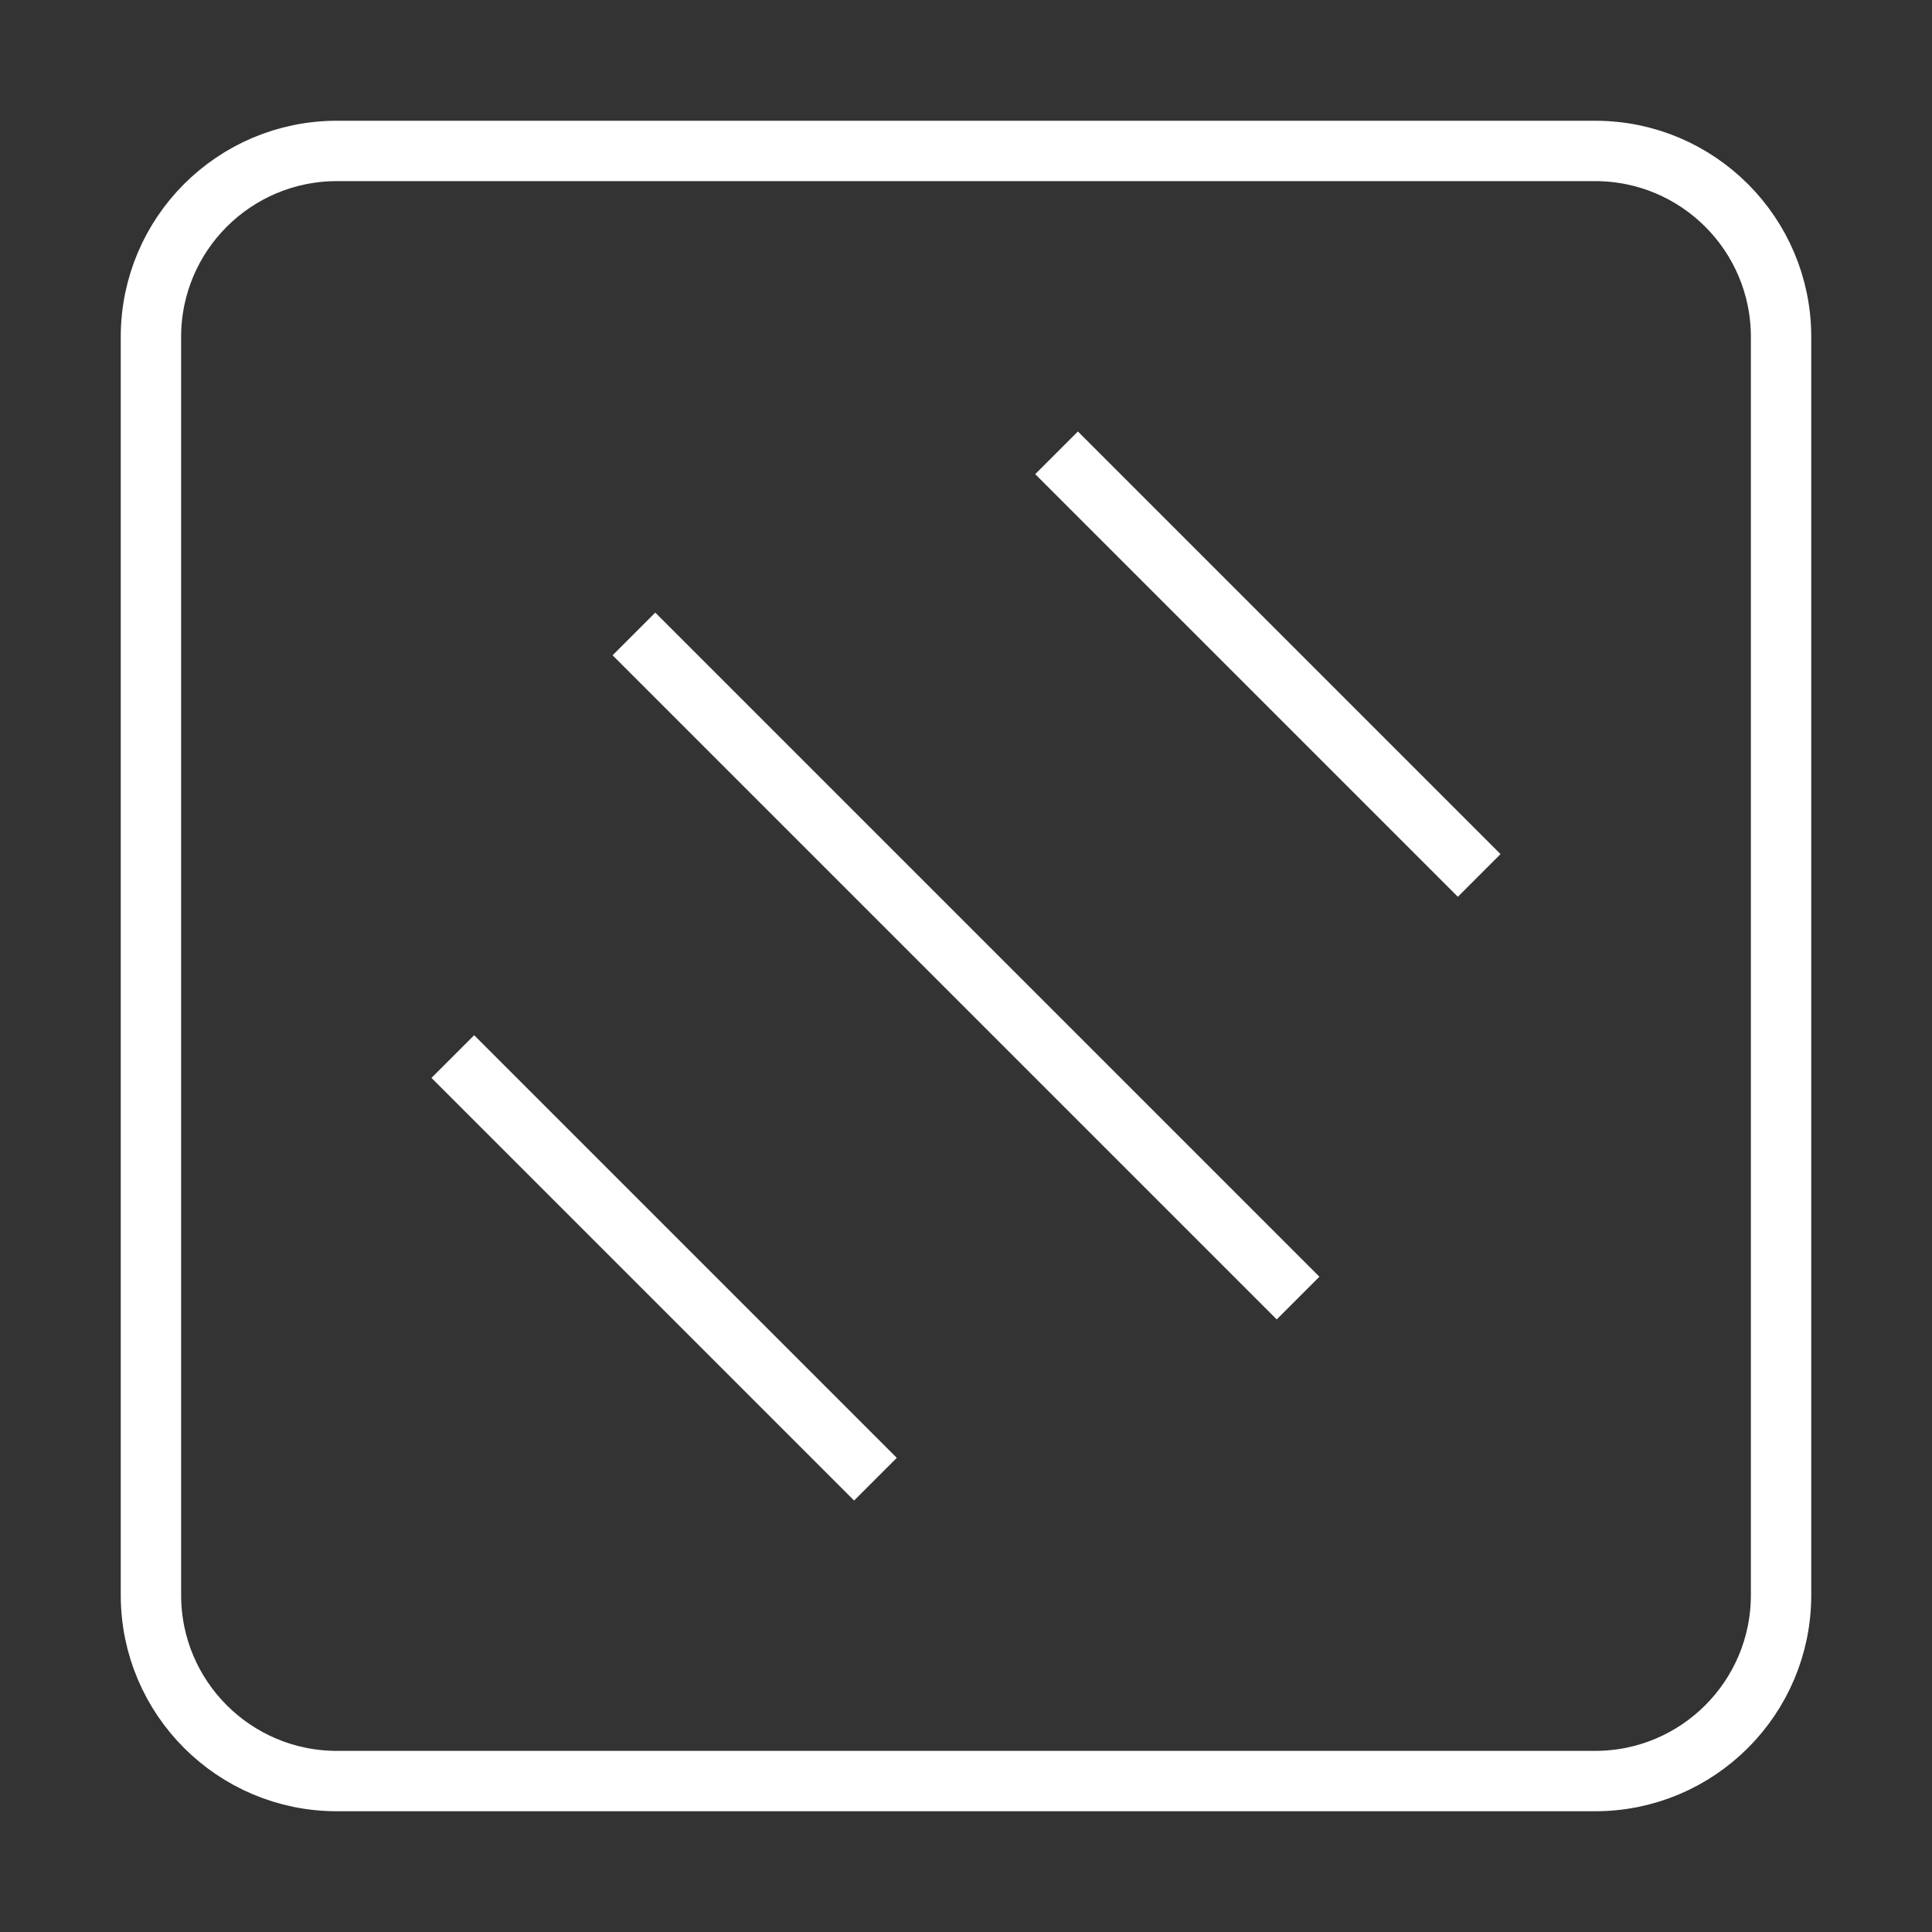
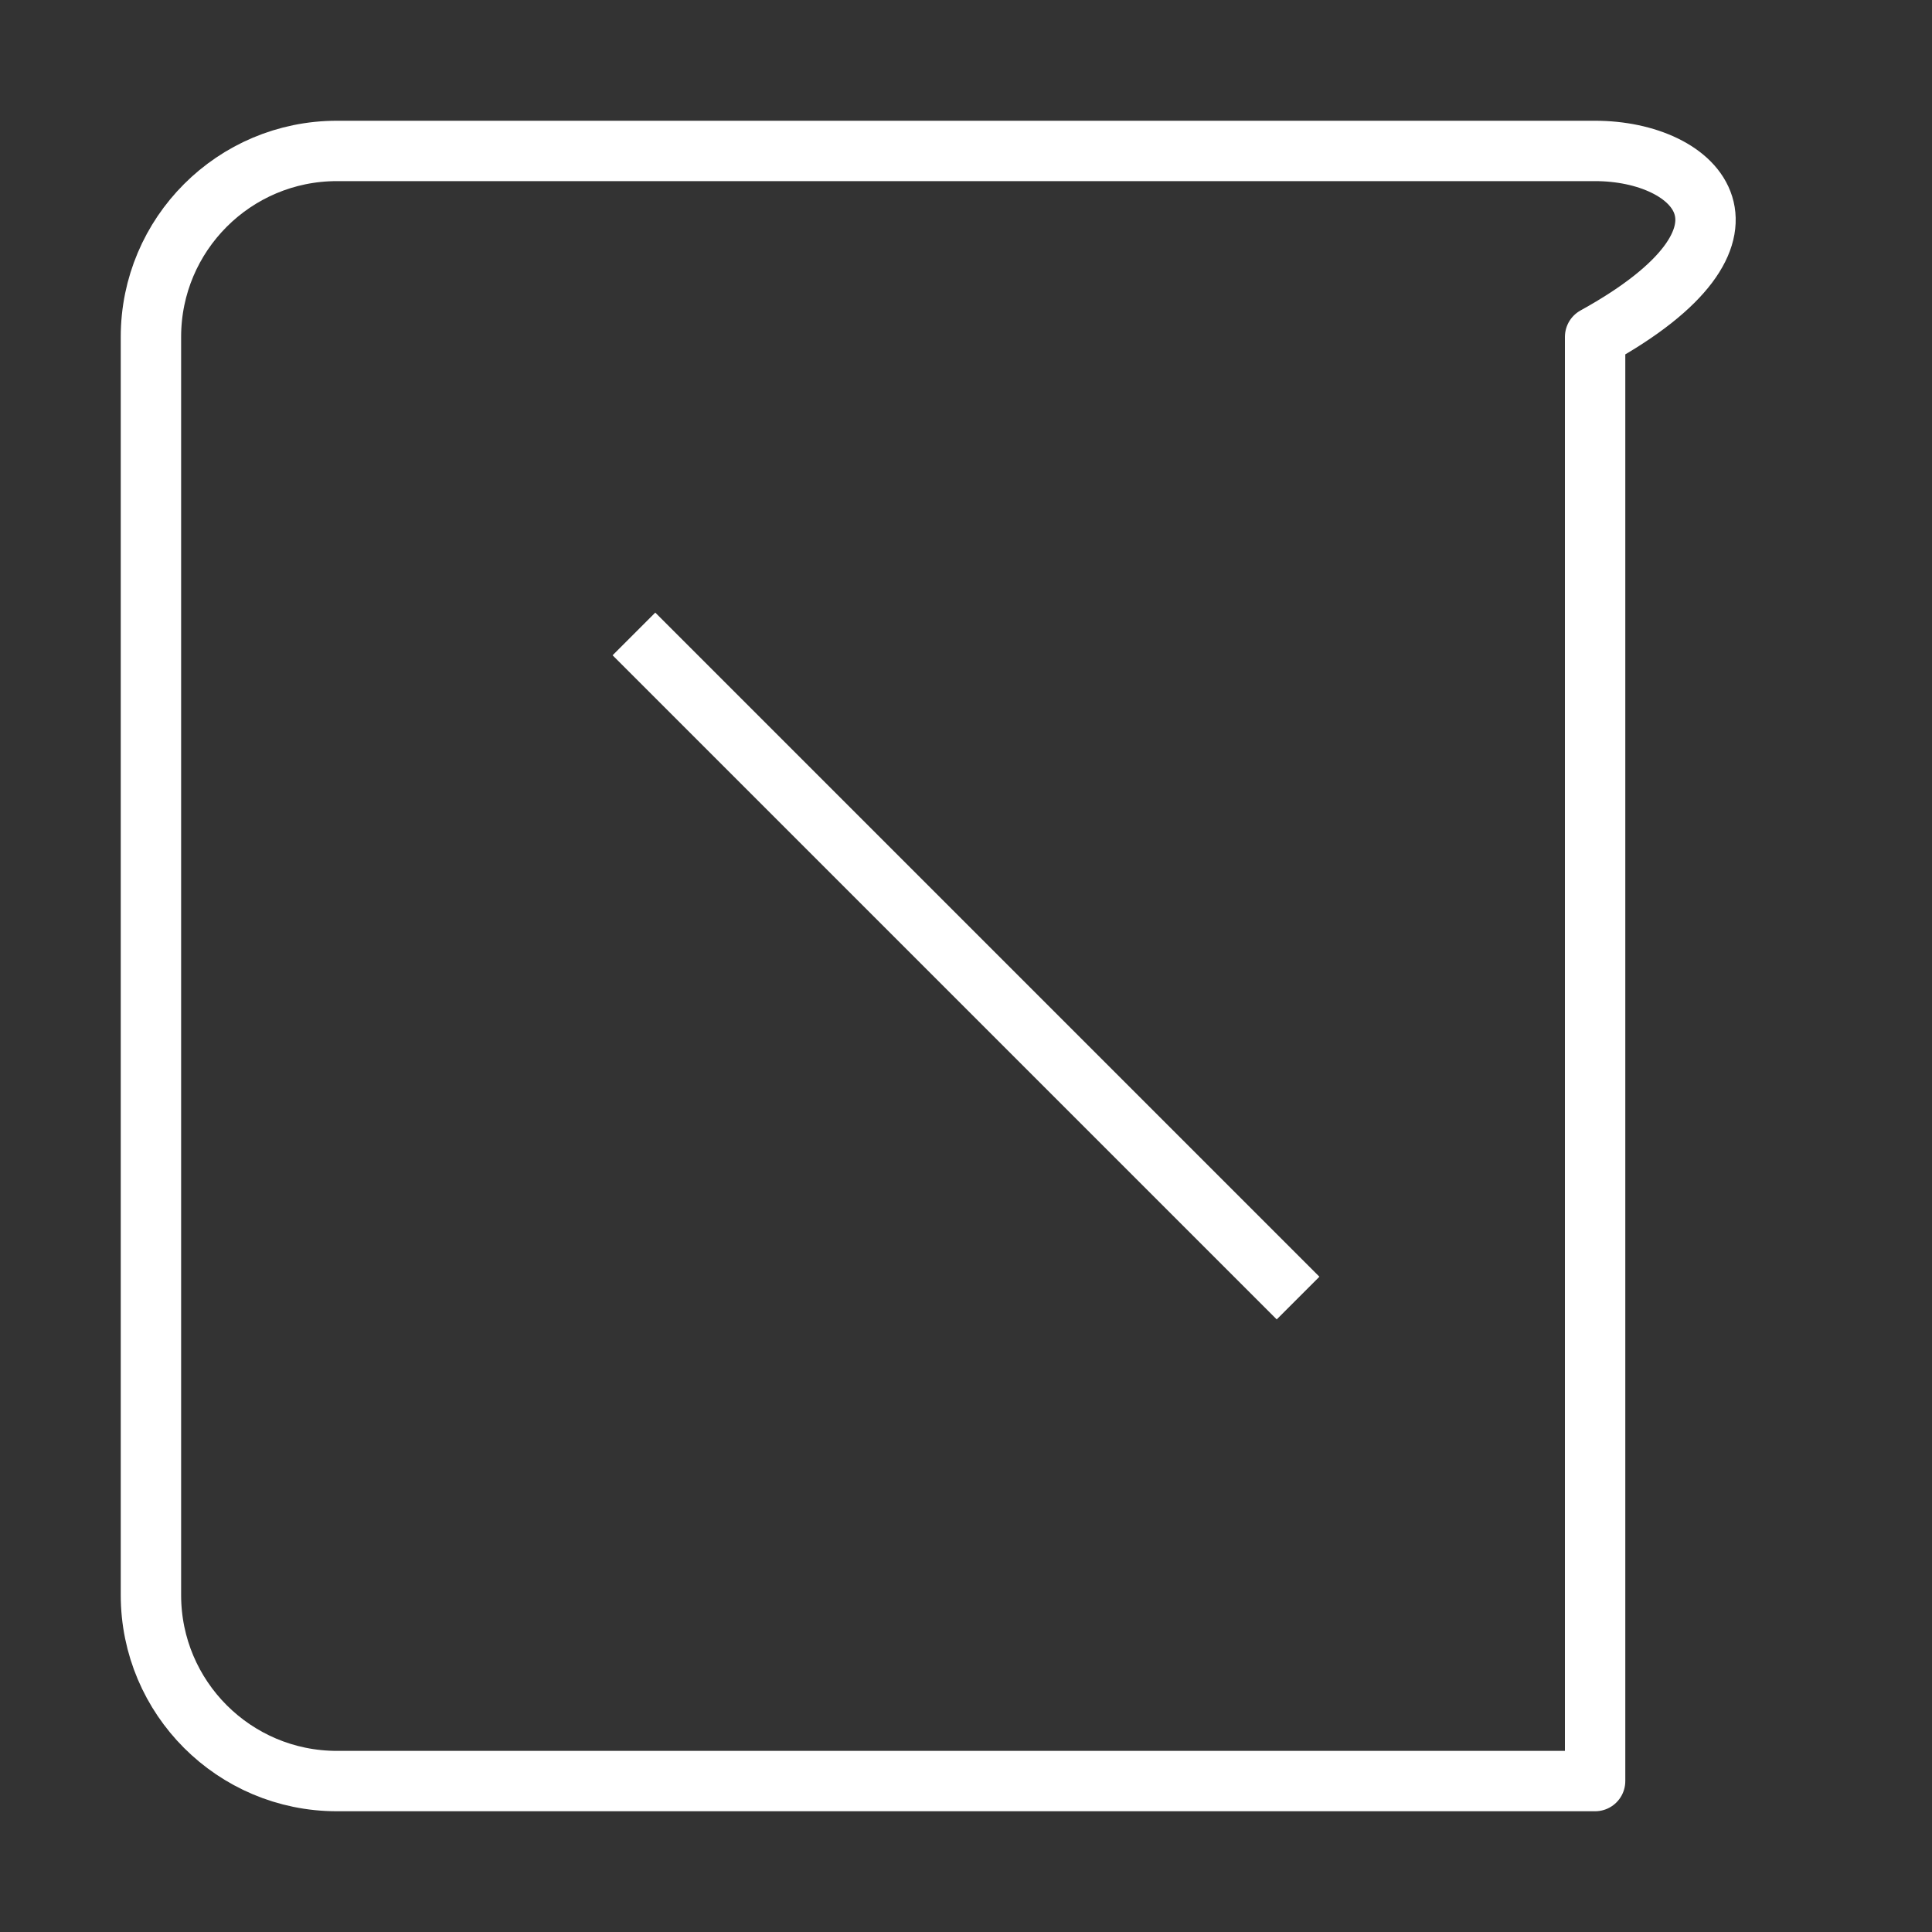
<svg xmlns="http://www.w3.org/2000/svg" width="32" height="32" viewBox="0 0 32 32" fill="none">
  <rect x="0" y="0" width="32" height="32" fill="#333333" stroke="none" />
-   <path d="M26.42 2.5H5.58C3.879 2.5 2.5 3.879 2.5 5.58V26.42C2.5 28.121 3.879 29.5 5.58 29.5H26.42C28.121 29.5 29.5 28.121 29.5 26.42V5.58C29.5 3.879 28.121 2.5 26.42 2.5Z" stroke="white" stroke-linejoin="round" />
-   <path d="M7.5 17.5L14.5 24.5" stroke="white" stroke-linejoin="round" />
-   <path d="M17.5 7.5L24.5 14.5" stroke="white" stroke-linejoin="round" />
+   <path d="M26.42 2.5H5.58C3.879 2.5 2.5 3.879 2.5 5.58V26.42C2.5 28.121 3.879 29.5 5.58 29.5H26.42V5.58C29.5 3.879 28.121 2.5 26.42 2.5Z" stroke="white" stroke-linejoin="round" />
  <path d="M10.5 10.5L21.5 21.5" stroke="white" stroke-linejoin="round" />
</svg>